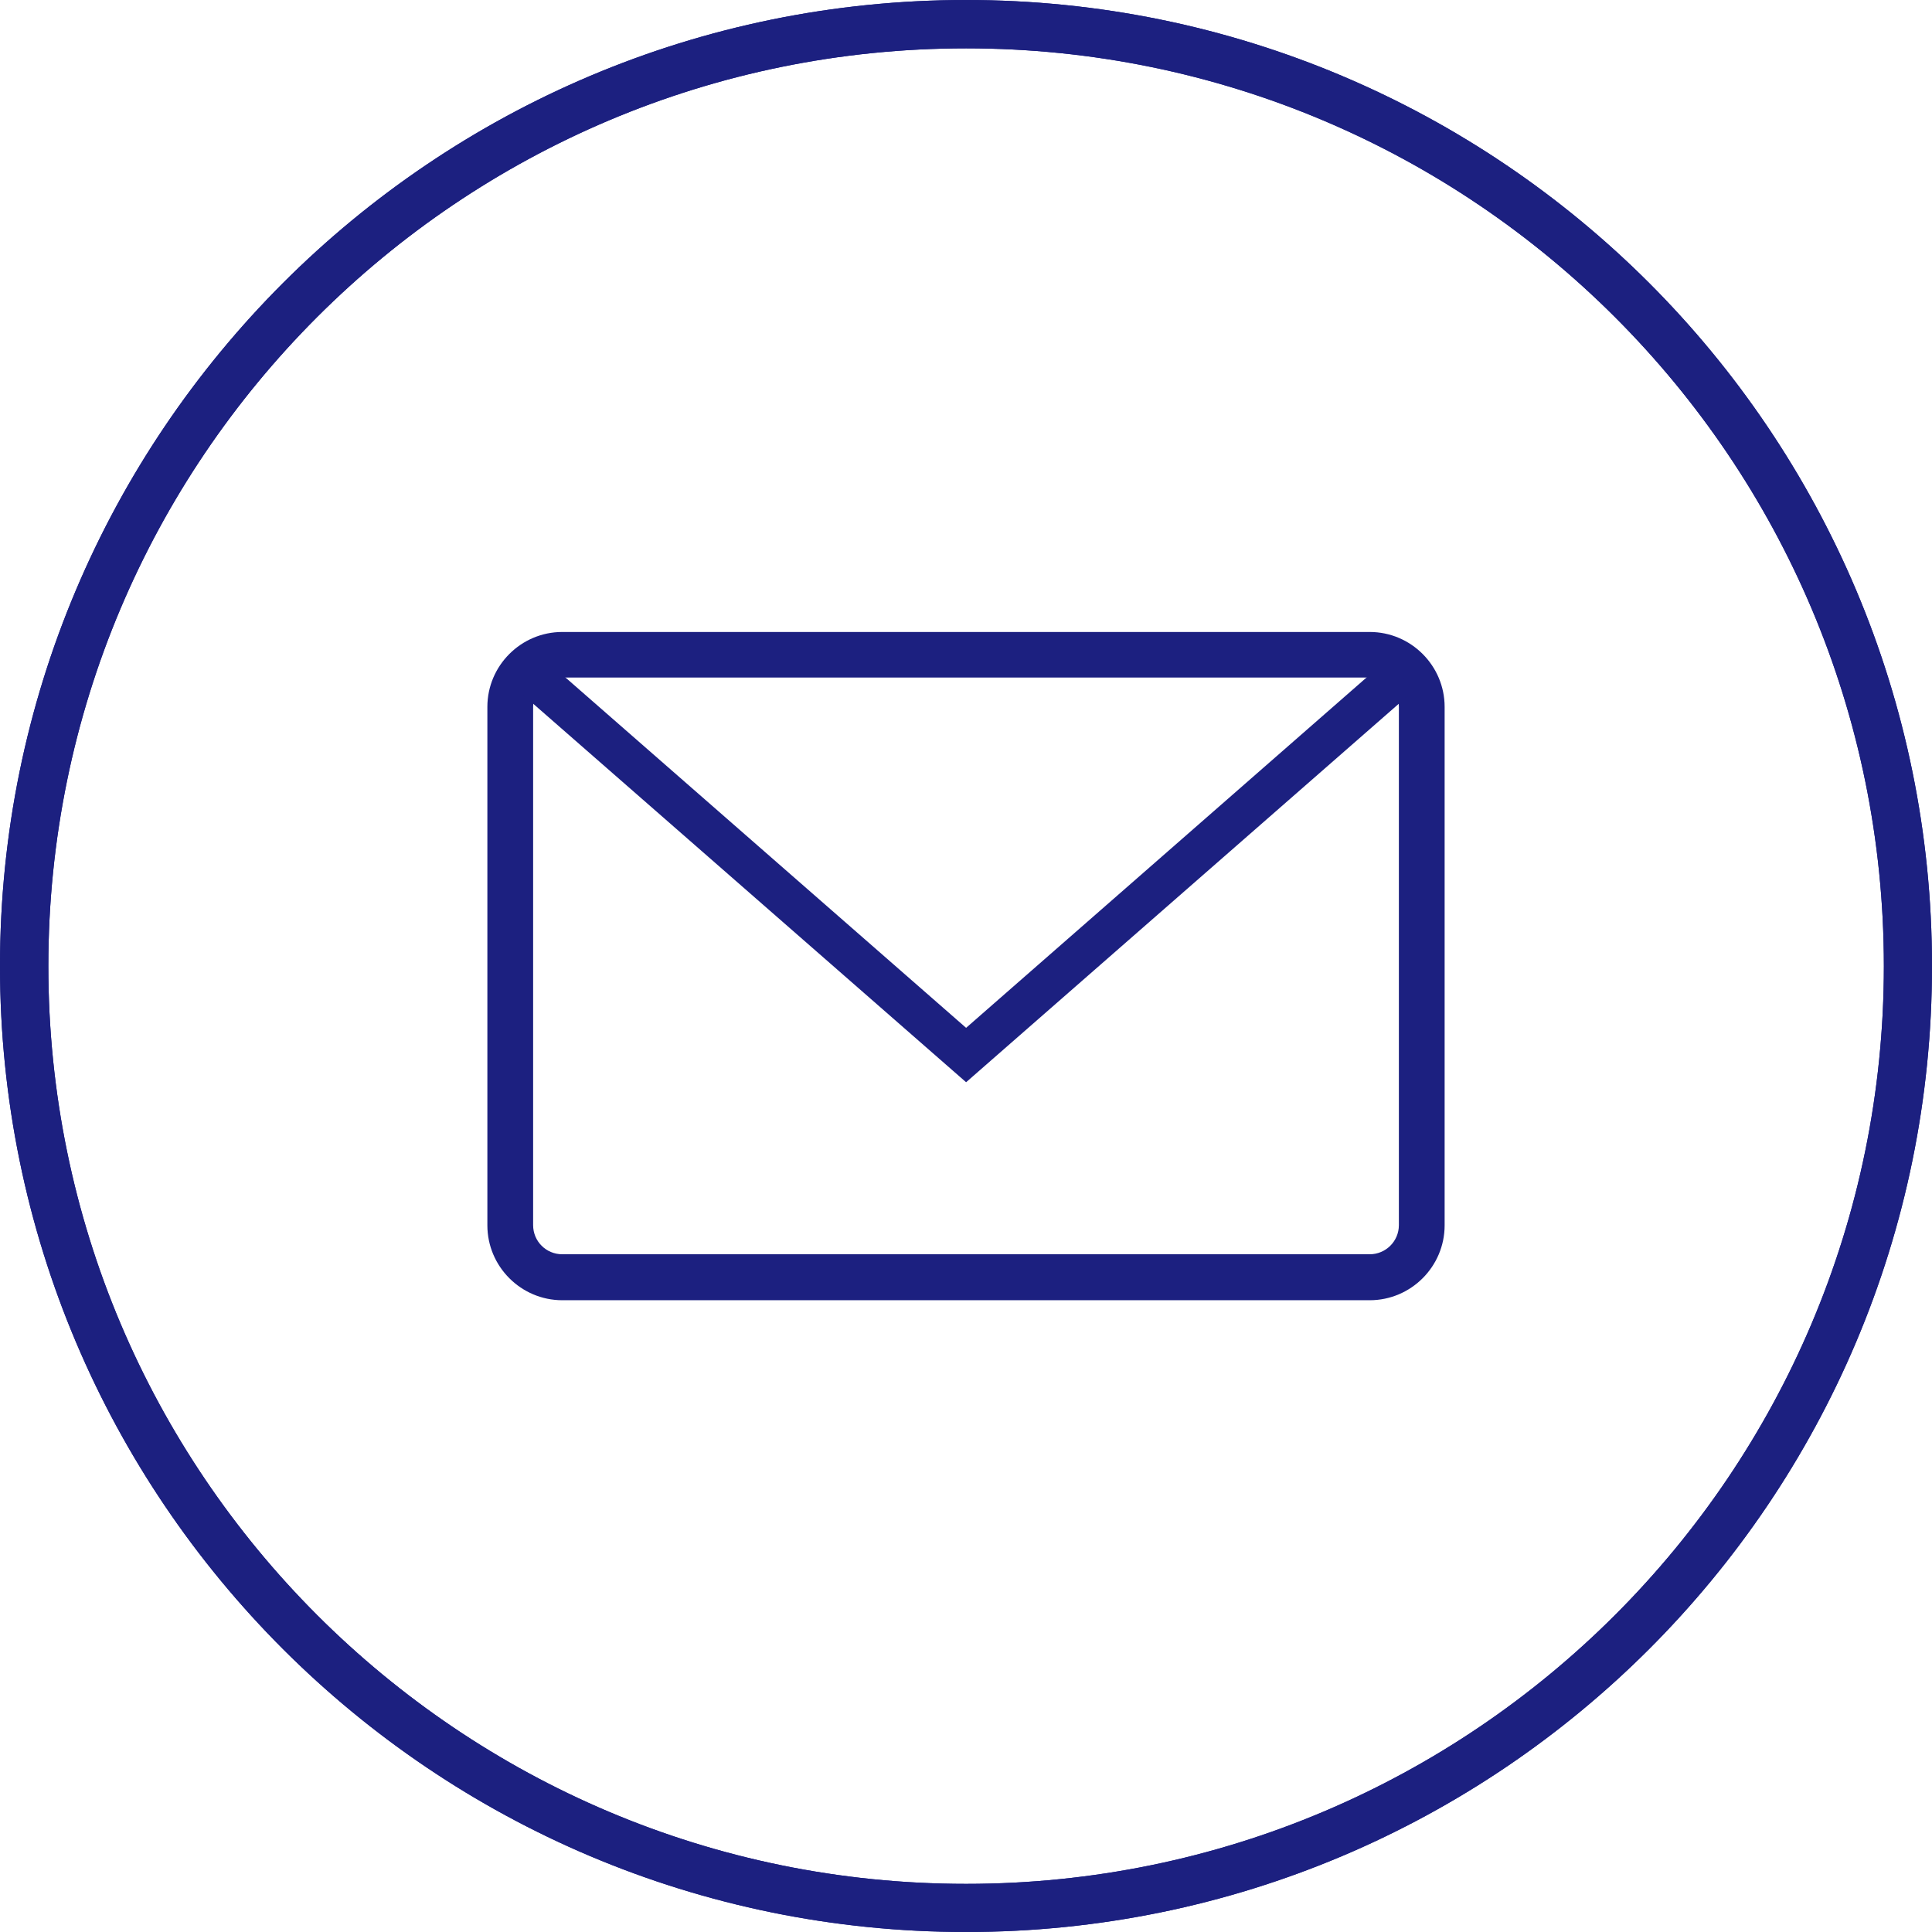
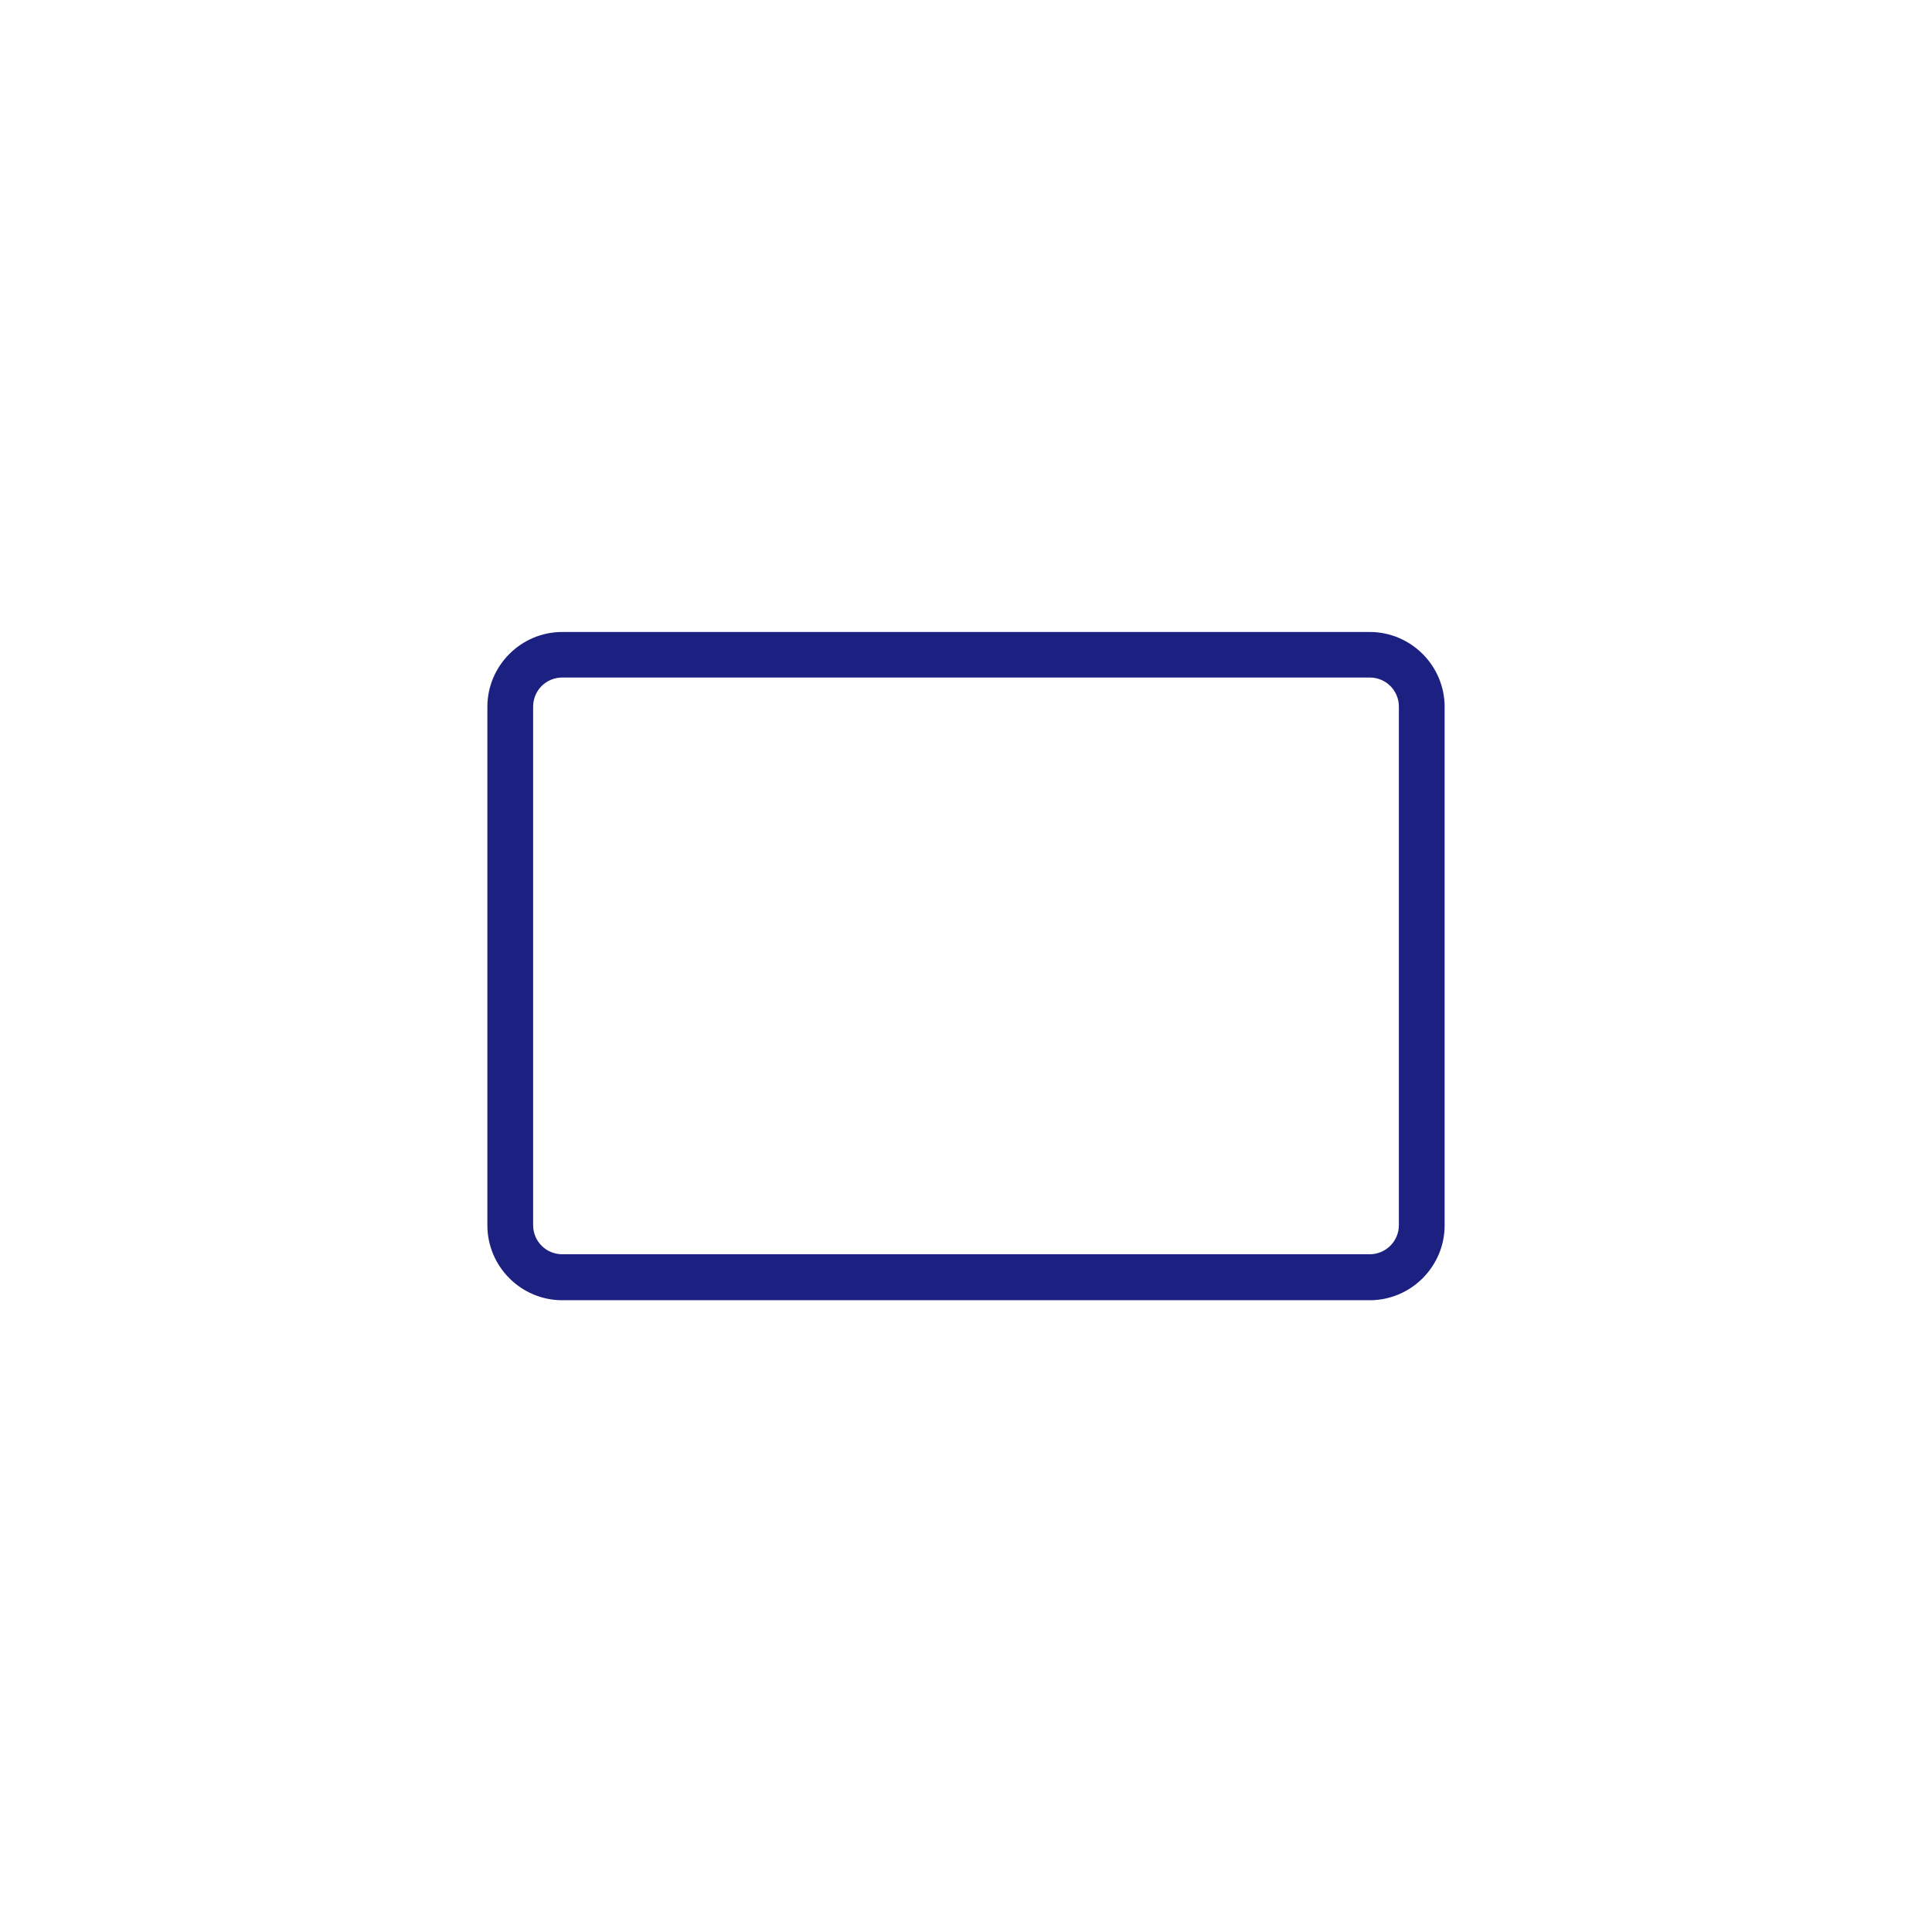
<svg xmlns="http://www.w3.org/2000/svg" id="_图层_2" data-name="图层 2" viewBox="0 0 89.51 89.51">
  <defs>
    <style>
      .cls-1 {
        fill: #1c2080;
      }
    </style>
  </defs>
  <g id="_图层_1-2" data-name="图层 1">
    <g>
      <g>
        <path class="cls-1" d="m63.46,60.24H26.05c-1.91,0-3.47-1.56-3.47-3.47v-24.02c0-1.91,1.56-3.47,3.47-3.47h37.41c1.91,0,3.47,1.56,3.47,3.47v24.02c0,1.91-1.56,3.47-3.47,3.47ZM26.05,31.39c-.75,0-1.35.6-1.35,1.35v24.02c0,.75.6,1.35,1.35,1.35h37.41c.74,0,1.35-.6,1.35-1.35v-24.02c0-.75-.6-1.35-1.35-1.35H26.05Z" />
-         <polygon class="cls-1" points="44.76 50.14 24 31.99 25.25 30.56 44.76 47.62 64.26 30.56 65.51 31.99 44.76 50.14" />
      </g>
      <g>
-         <path class="cls-1" d="m44.76,89.51C20.04,89.51,0,69.47,0,44.76S20.04,0,44.76,0s44.75,20.04,44.75,44.76-20.04,44.75-44.75,44.75h0Zm0-87.27C21.27,2.24,2.24,21.27,2.24,44.76s19.04,42.52,42.52,42.52,42.52-19.04,42.52-42.52S68.24,2.24,44.76,2.24h0Z" />
-         <path class="cls-1" d="m44.76,89.51C20.04,89.51,0,69.47,0,44.76S20.04,0,44.76,0s44.75,20.04,44.75,44.76-20.04,44.75-44.75,44.75h0Zm0-87.27C21.27,2.24,2.24,21.27,2.24,44.76s19.04,42.52,42.52,42.52,42.52-19.04,42.52-42.52S68.24,2.24,44.76,2.24h0Z" />
-       </g>
+         </g>
    </g>
  </g>
</svg>